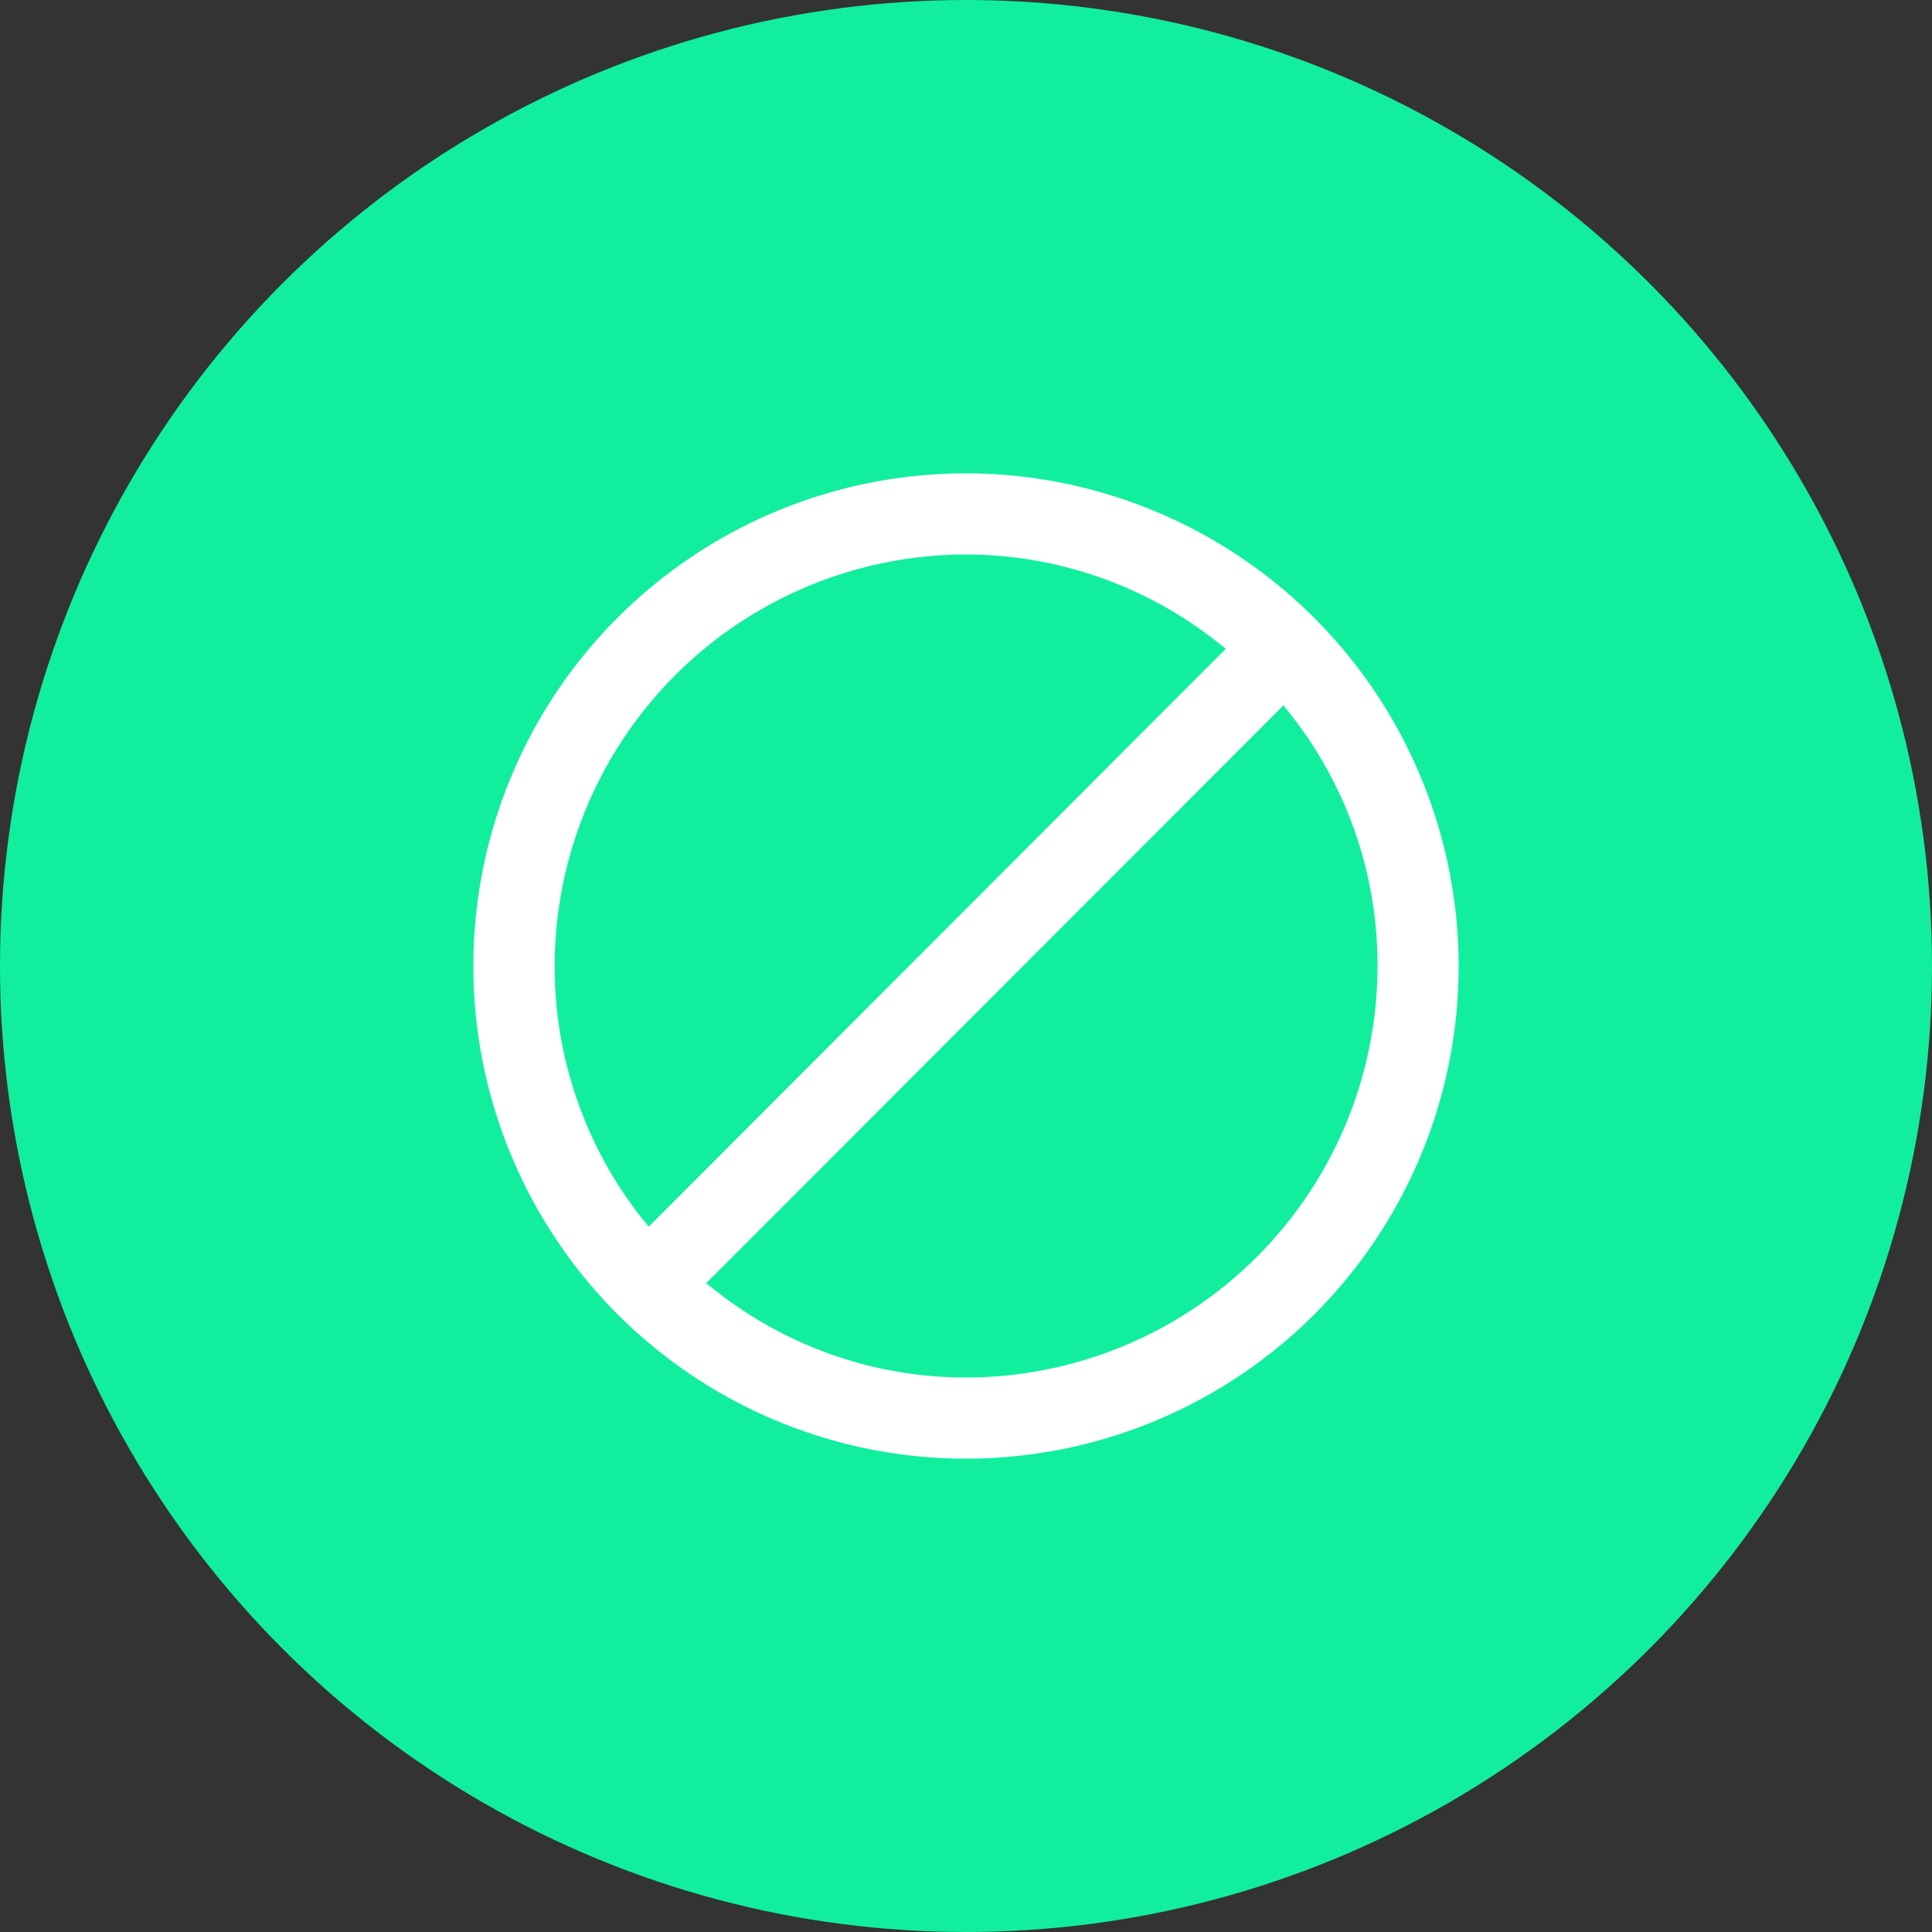
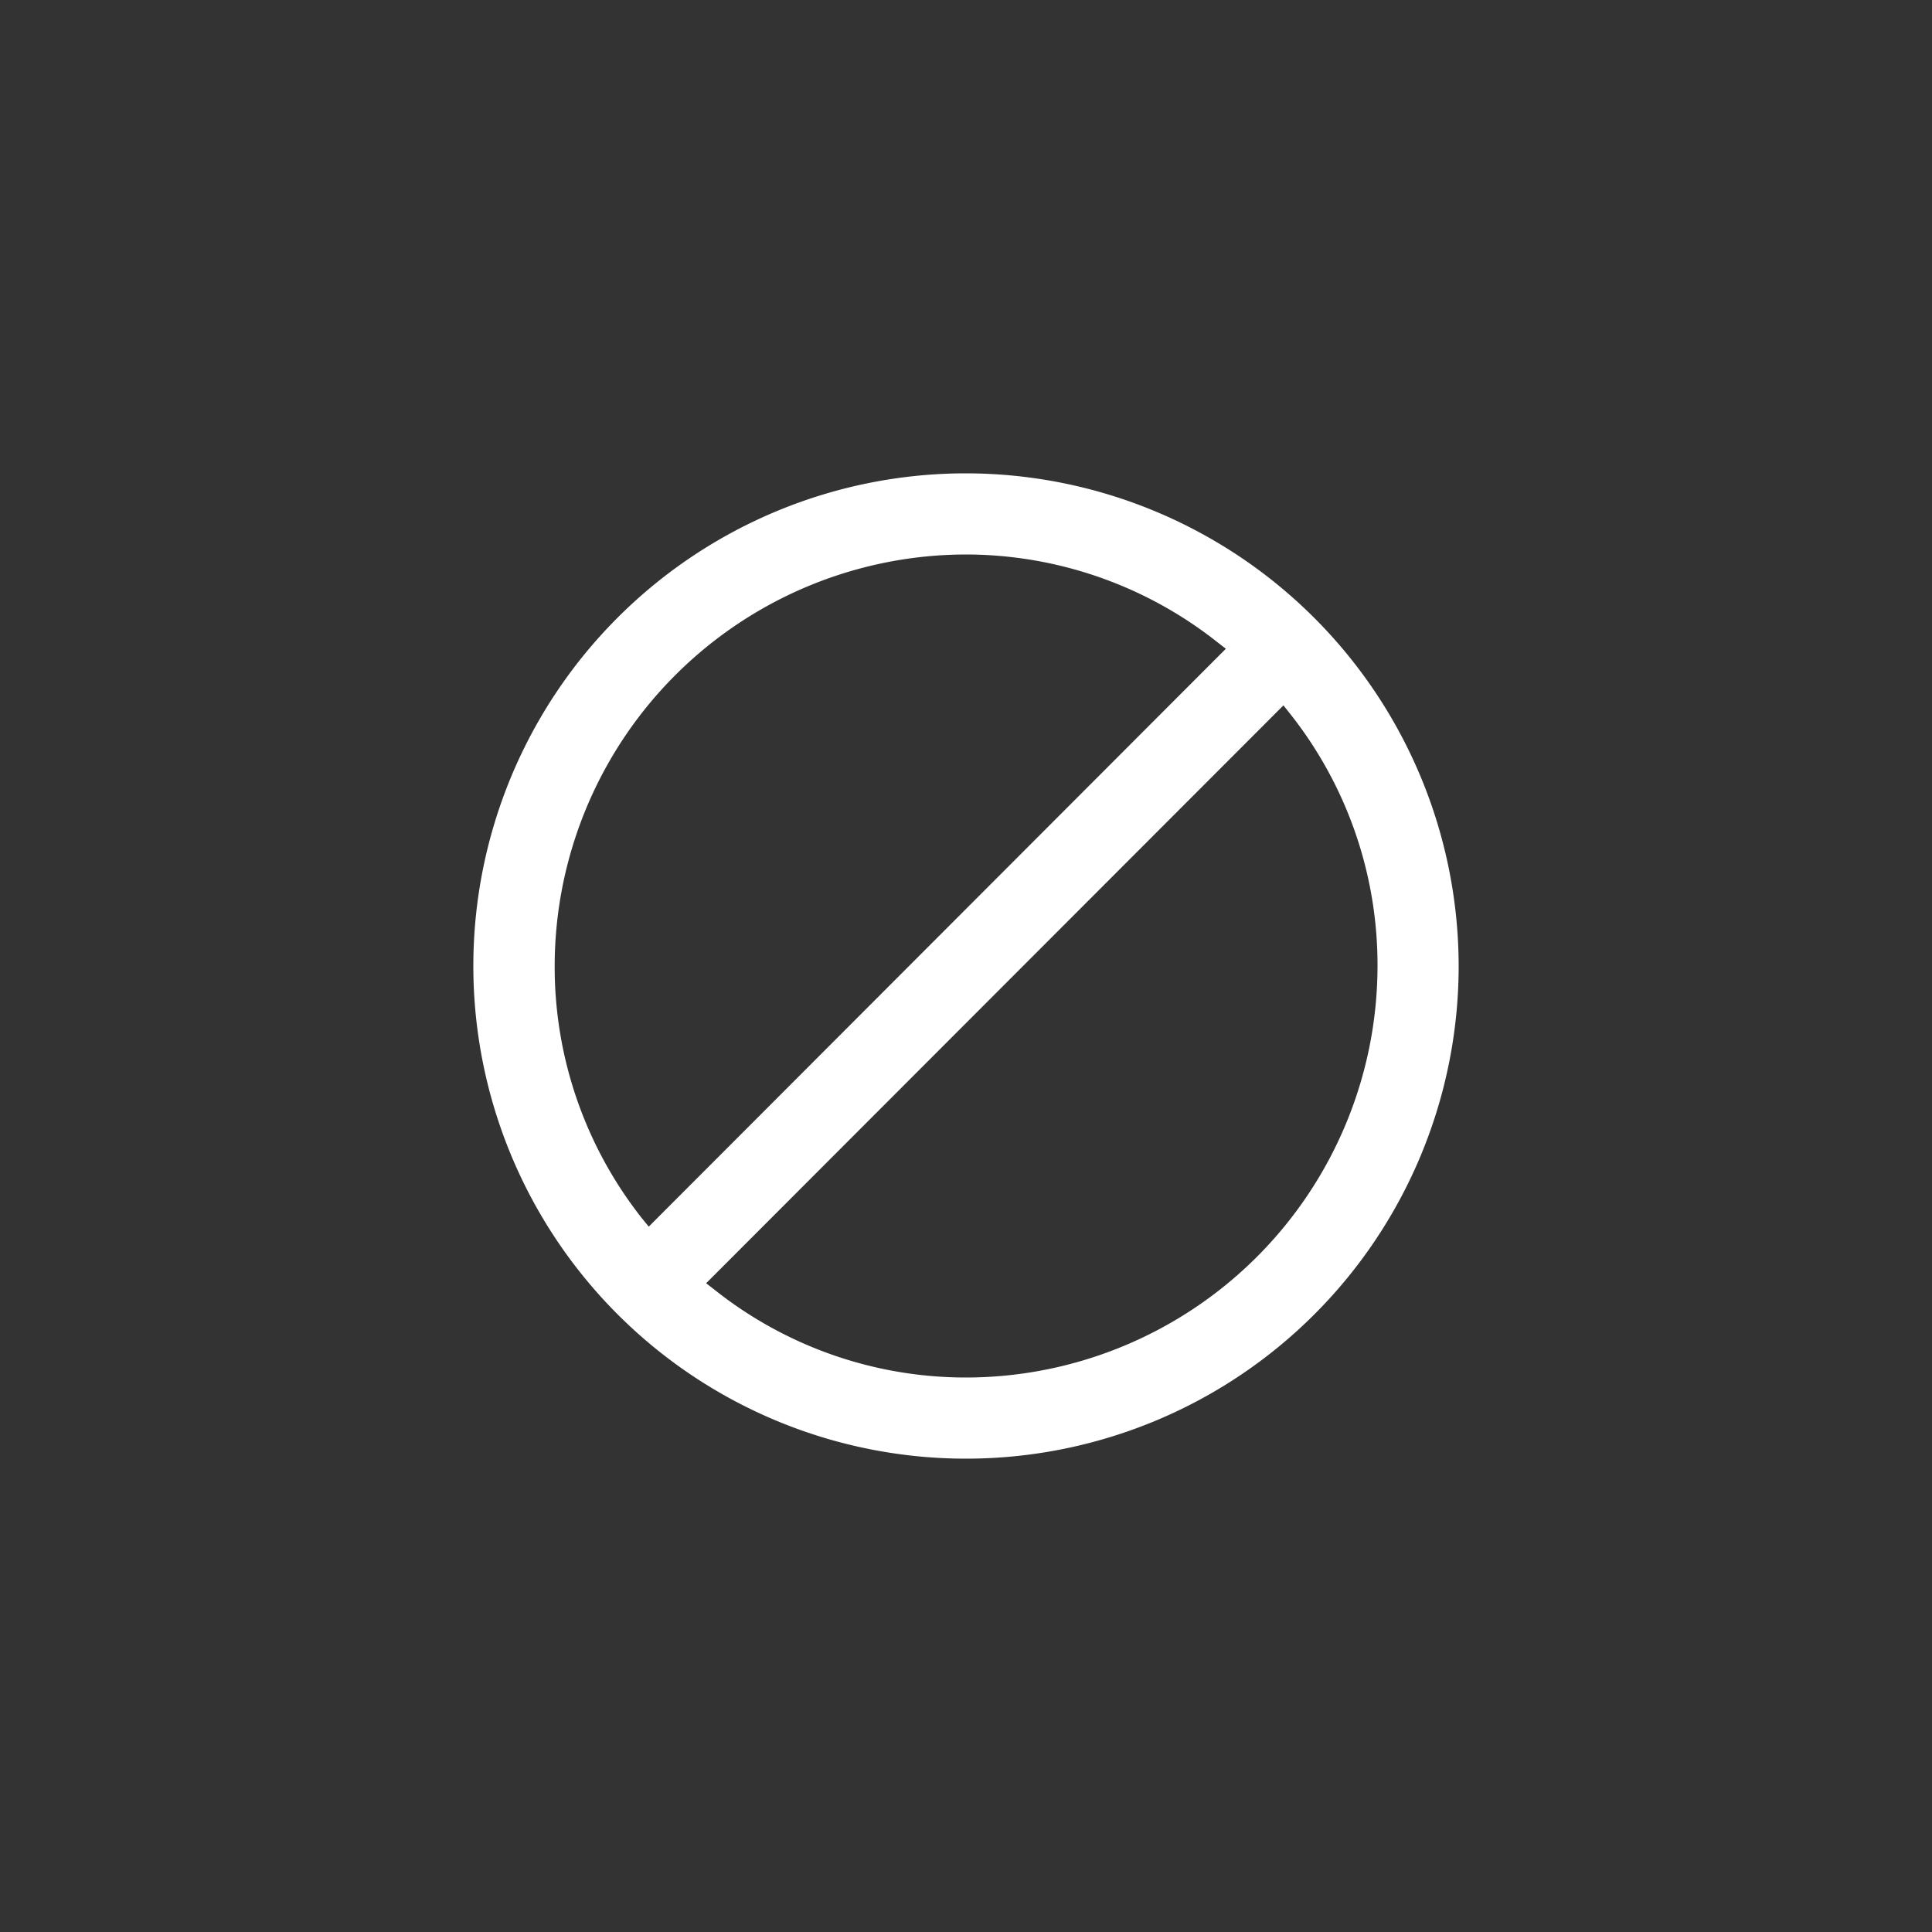
<svg xmlns="http://www.w3.org/2000/svg" viewBox="0 0 100 100">
  <rect x="0" y="0" width="100" height="100" fill="#333333" stroke="none" />
  <defs>
    <style>.cls-1{fill:#11ef9e;}.cls-2{fill:#fff;}</style>
  </defs>
  <title>icon_02</title>
  <g id="Layer_3" data-name="Layer 3">
-     <circle class="cls-1" cx="50" cy="50" r="50" />
-   </g>
+     </g>
  <g id="Layer_2" data-name="Layer 2">
    <g id="do-not-disturb">
      <path class="cls-2" d="M50,24.5A25.5,25.5,0,1,0,75.5,50,25.53,25.53,0,0,0,50,24.5ZM33.22,63.05a21,21,0,0,1-4.51-13A21.32,21.32,0,0,1,50,28.7a21,21,0,0,1,13,4.53l.45.35L33.58,63.49ZM50,71.3a20.9,20.9,0,0,1-13-4.53l-.45-.35L66.43,36.51l.35.44A20.94,20.94,0,0,1,71.3,50,21.32,21.32,0,0,1,50,71.3Z" />
    </g>
  </g>
</svg>